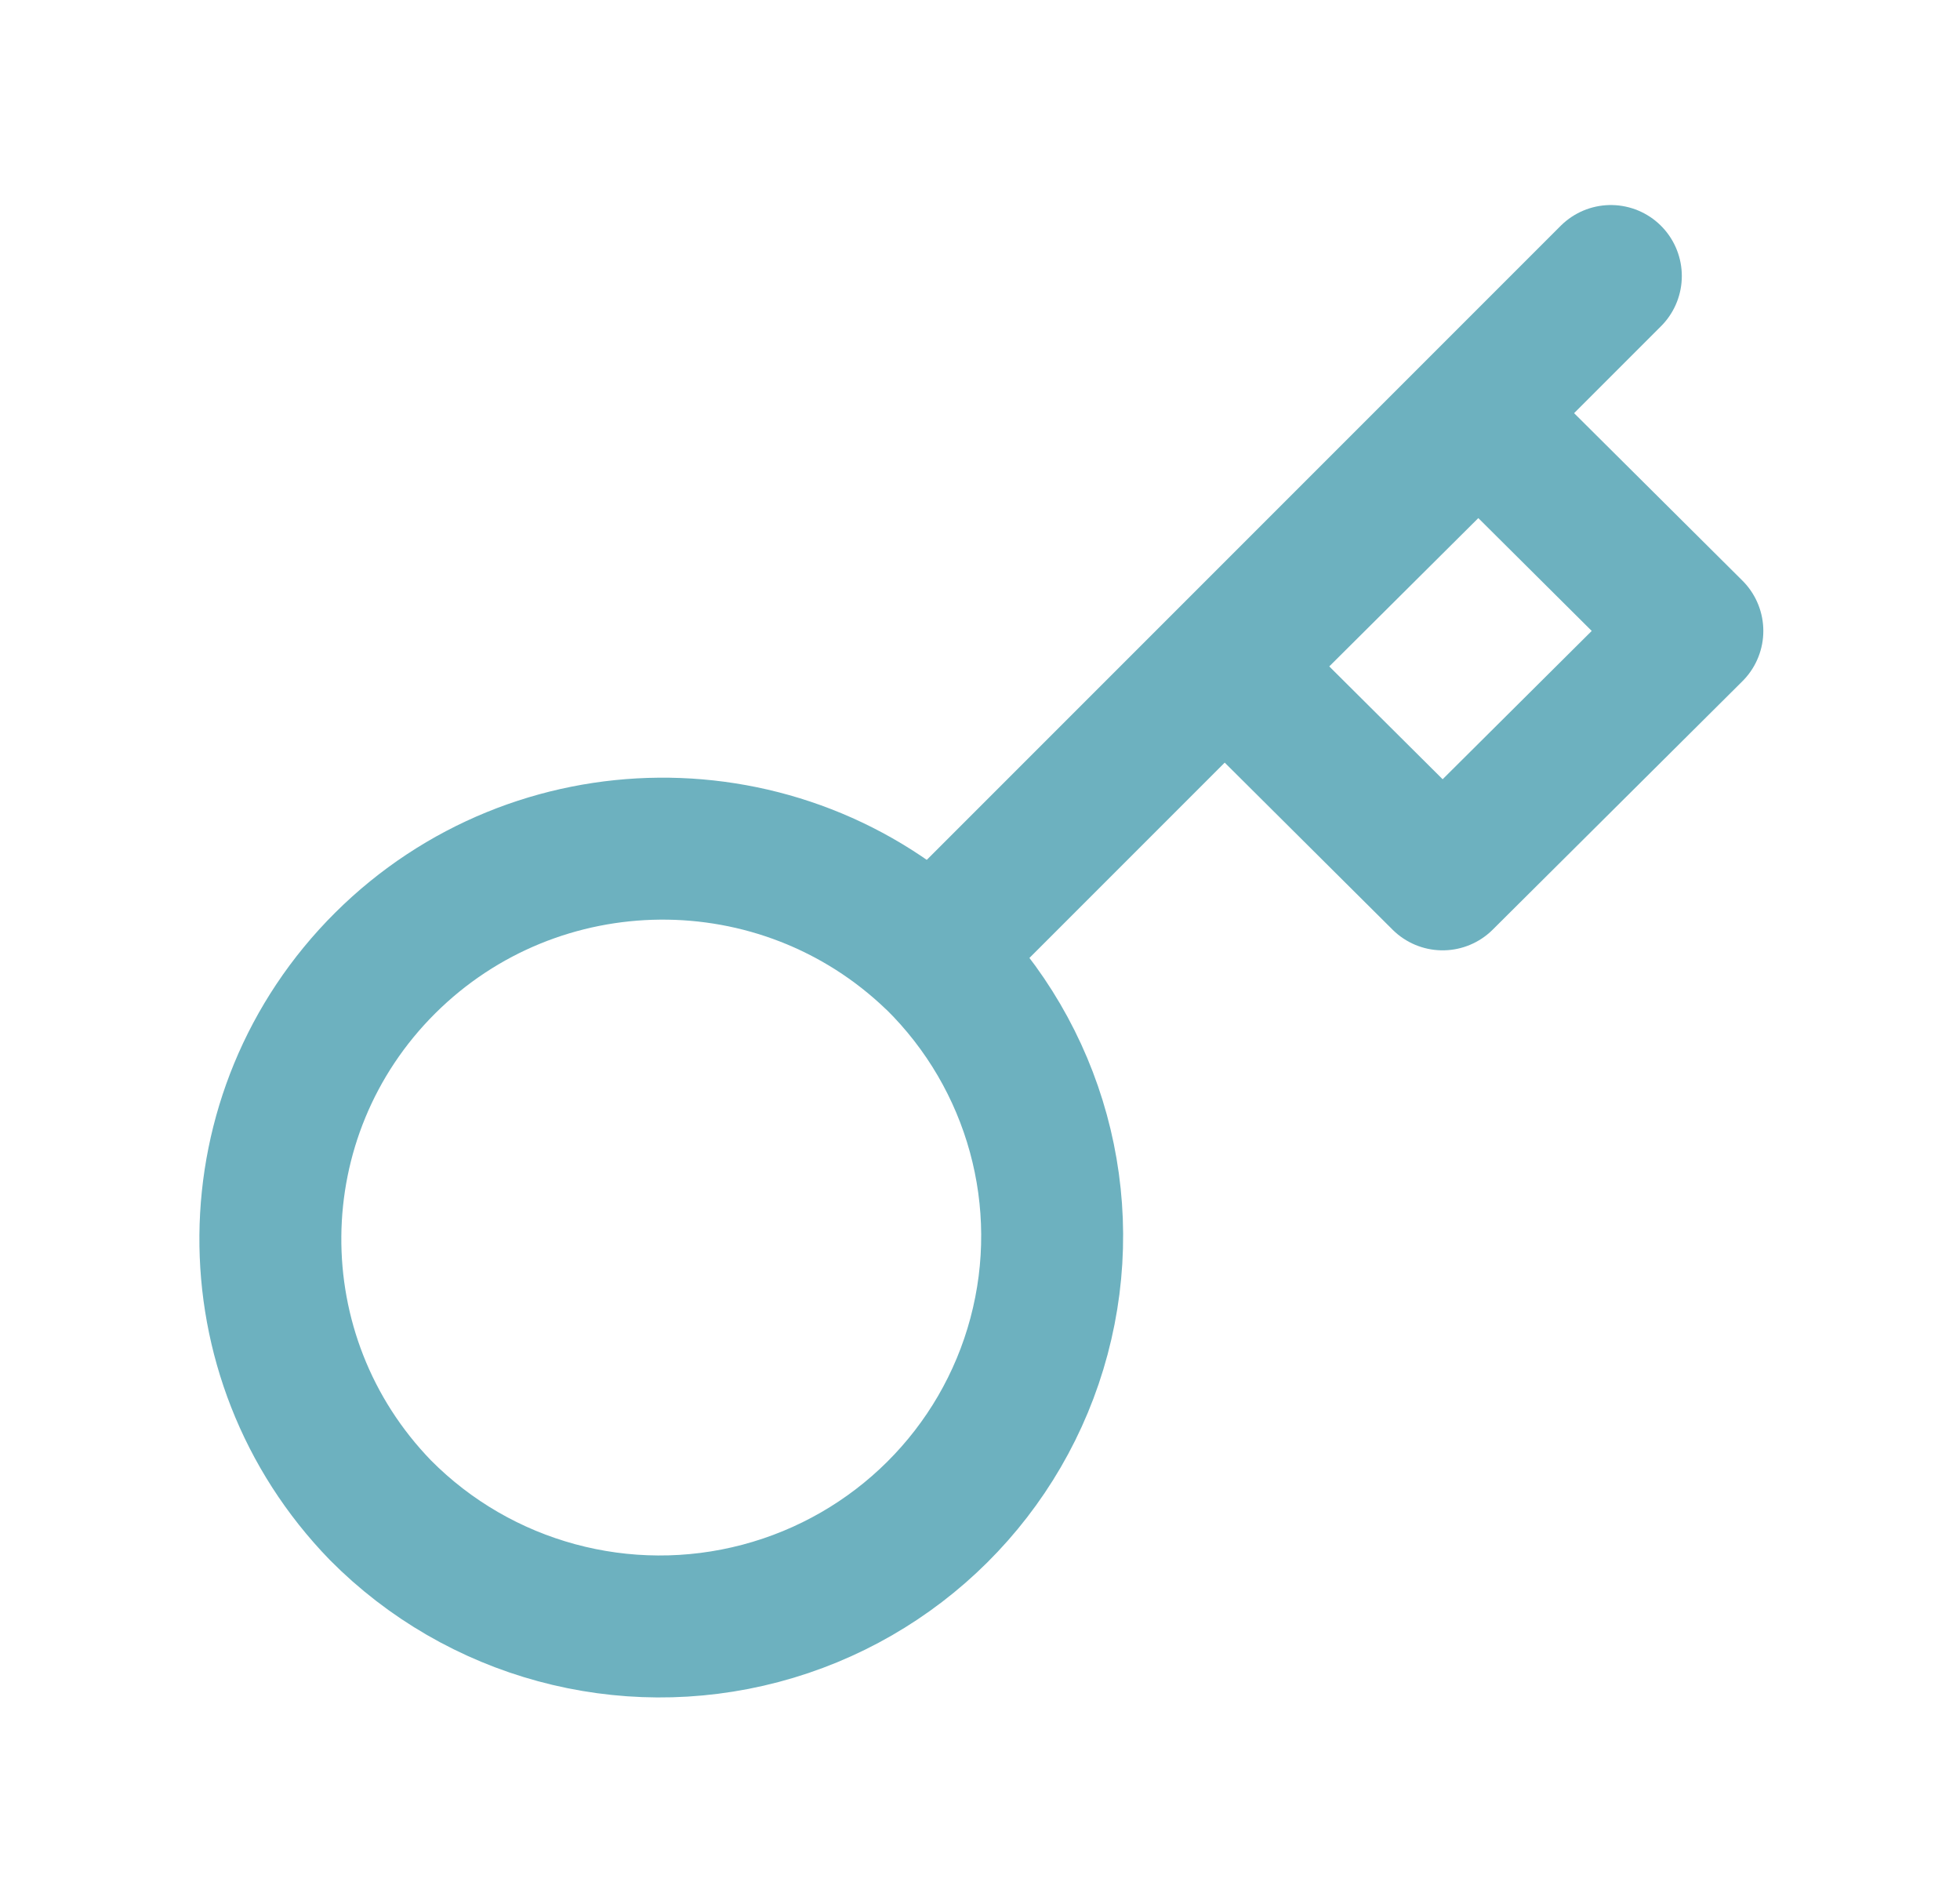
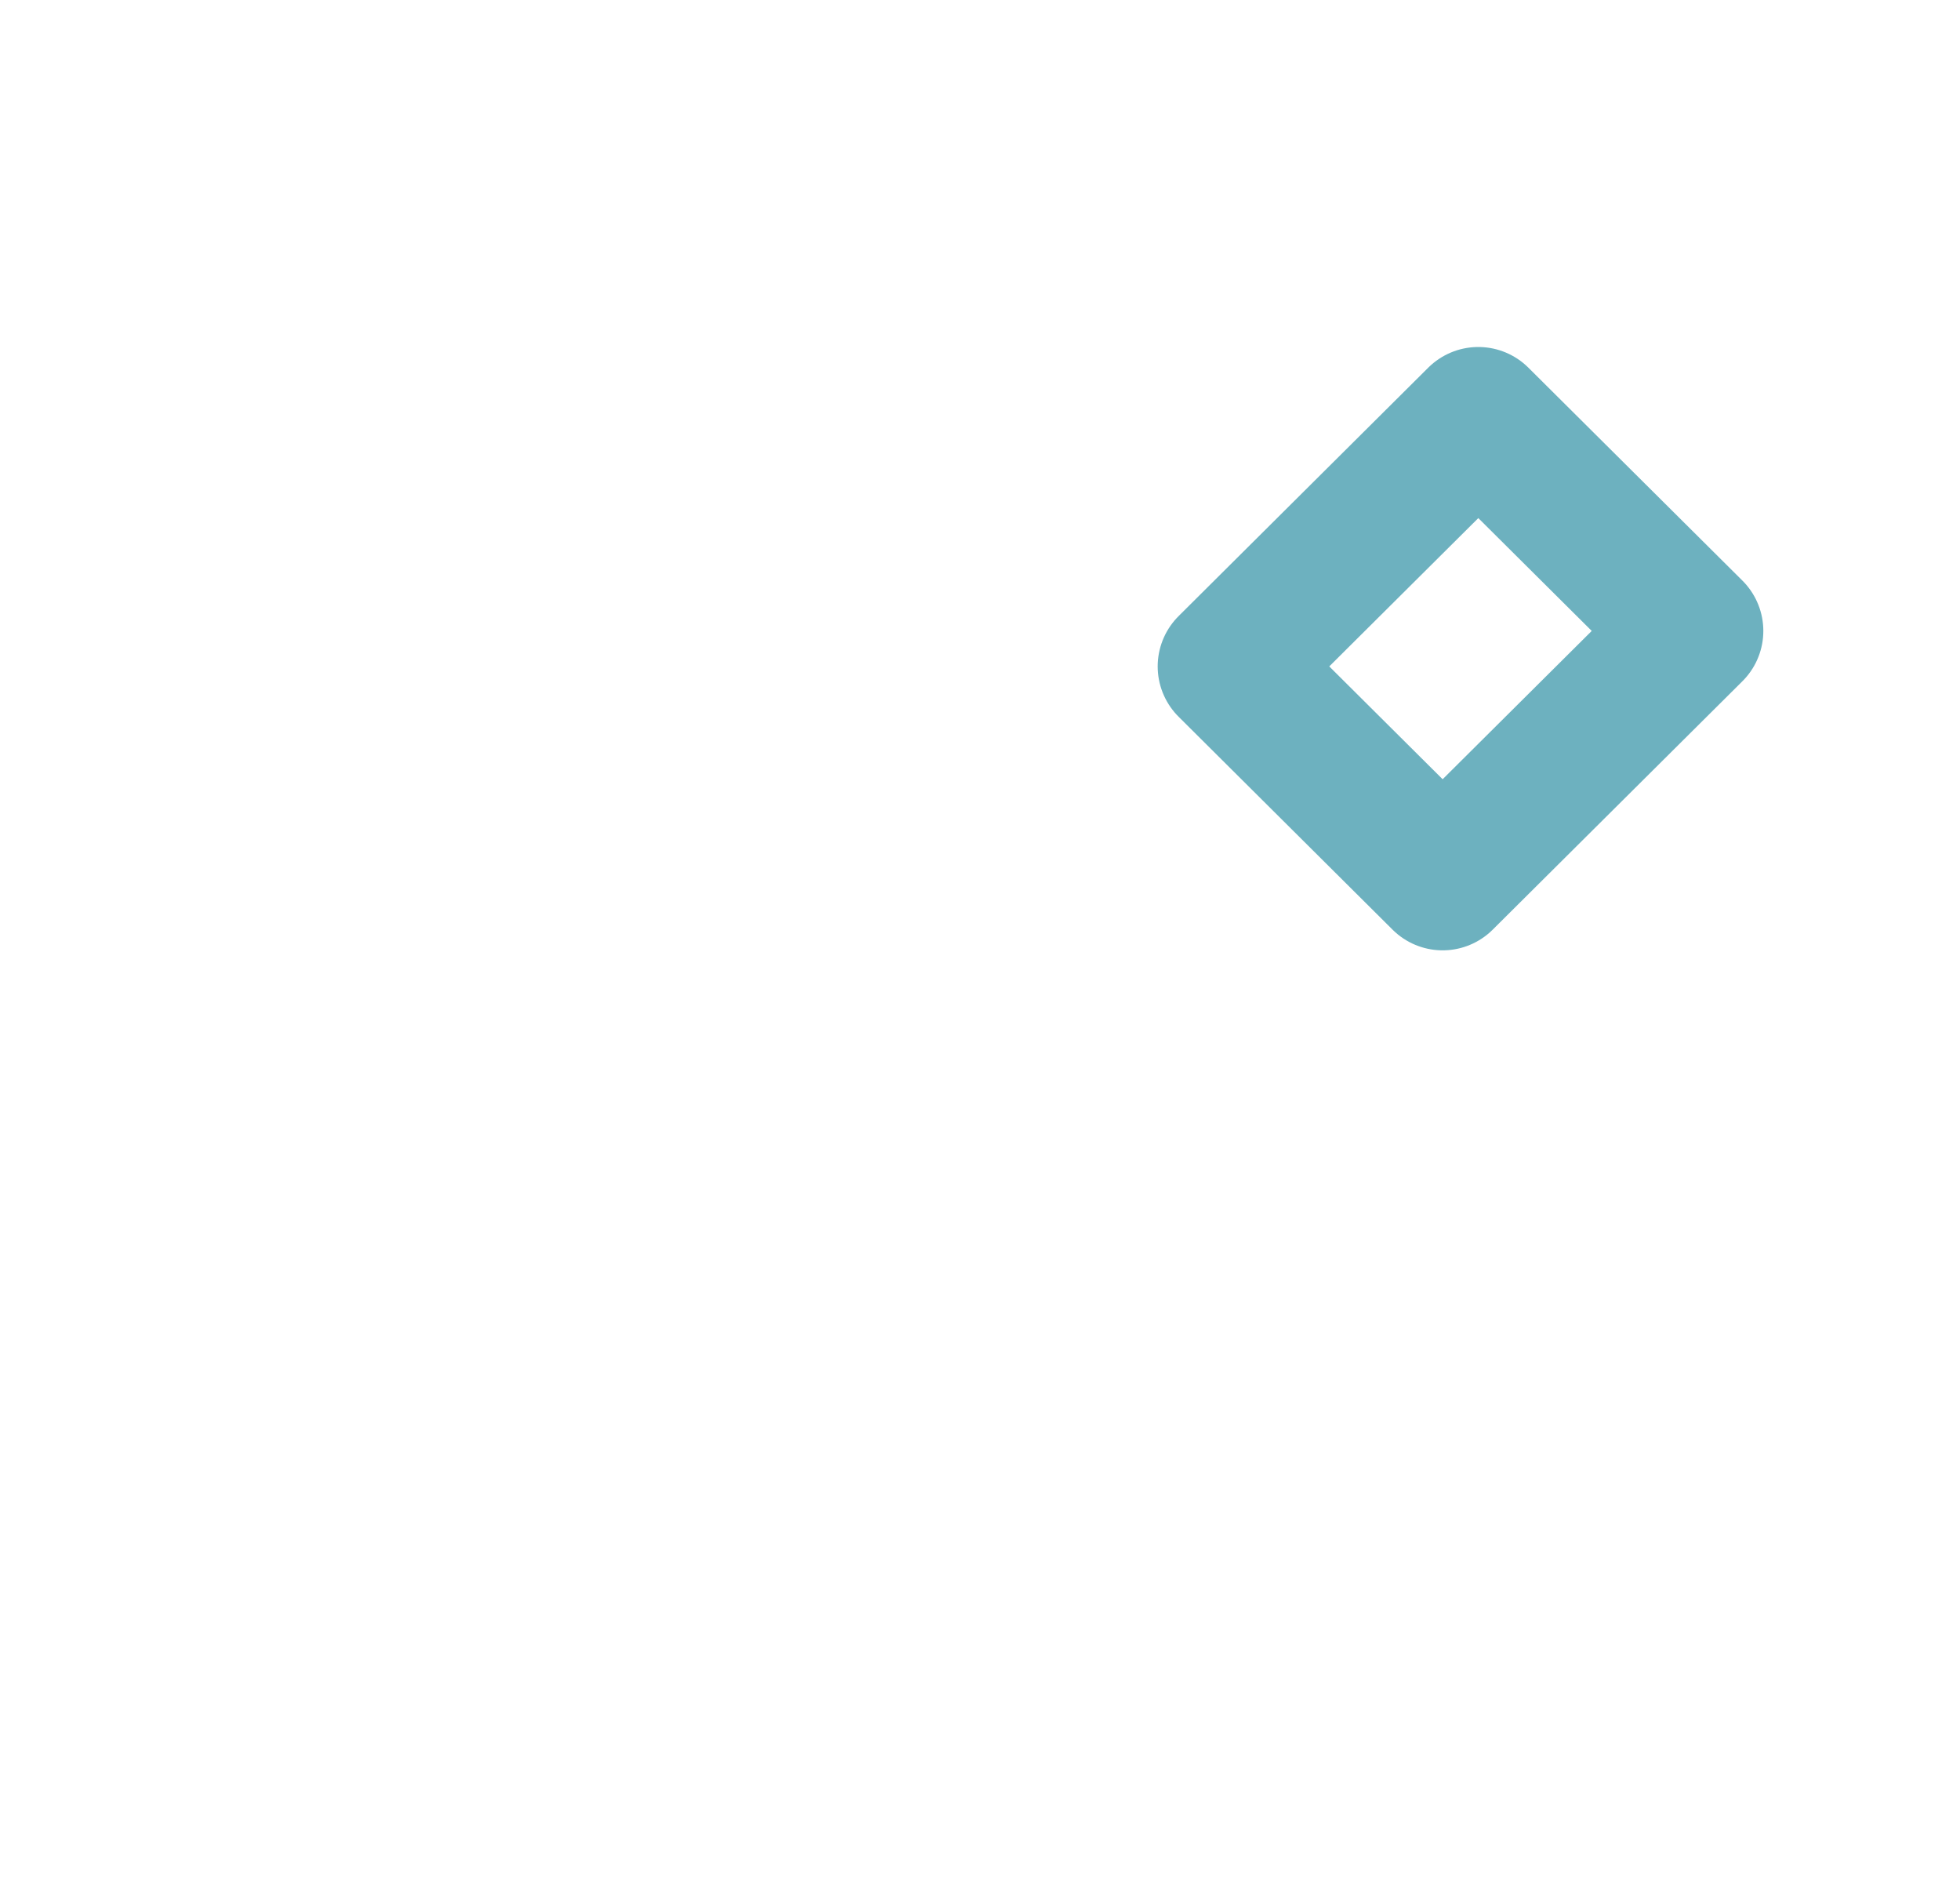
<svg xmlns="http://www.w3.org/2000/svg" width="29" height="28" viewBox="0 0 29 28" fill="none">
-   <path d="M13.84 14.174C15.323 15.63 15.908 17.764 15.373 19.767C14.839 21.77 13.266 23.334 11.252 23.866C9.239 24.398 7.093 23.816 5.63 22.341C3.43 20.075 3.461 16.473 5.7 14.245C7.94 12.018 11.561 11.986 13.839 14.175L13.84 14.174Z" stroke="#6DB1BF" stroke-width="2.1" stroke-linejoin="round" />
-   <path d="M13.917 14L23.834 4.083" stroke="#6DB1BF" stroke-width="2.1" stroke-linecap="round" stroke-linejoin="round" />
  <path d="M18.179 9.858L21.345 13.008L25.04 9.333L21.873 6.183L18.179 9.858Z" stroke="#6DB1BF" stroke-width="2.1" stroke-linejoin="round" />
</svg>